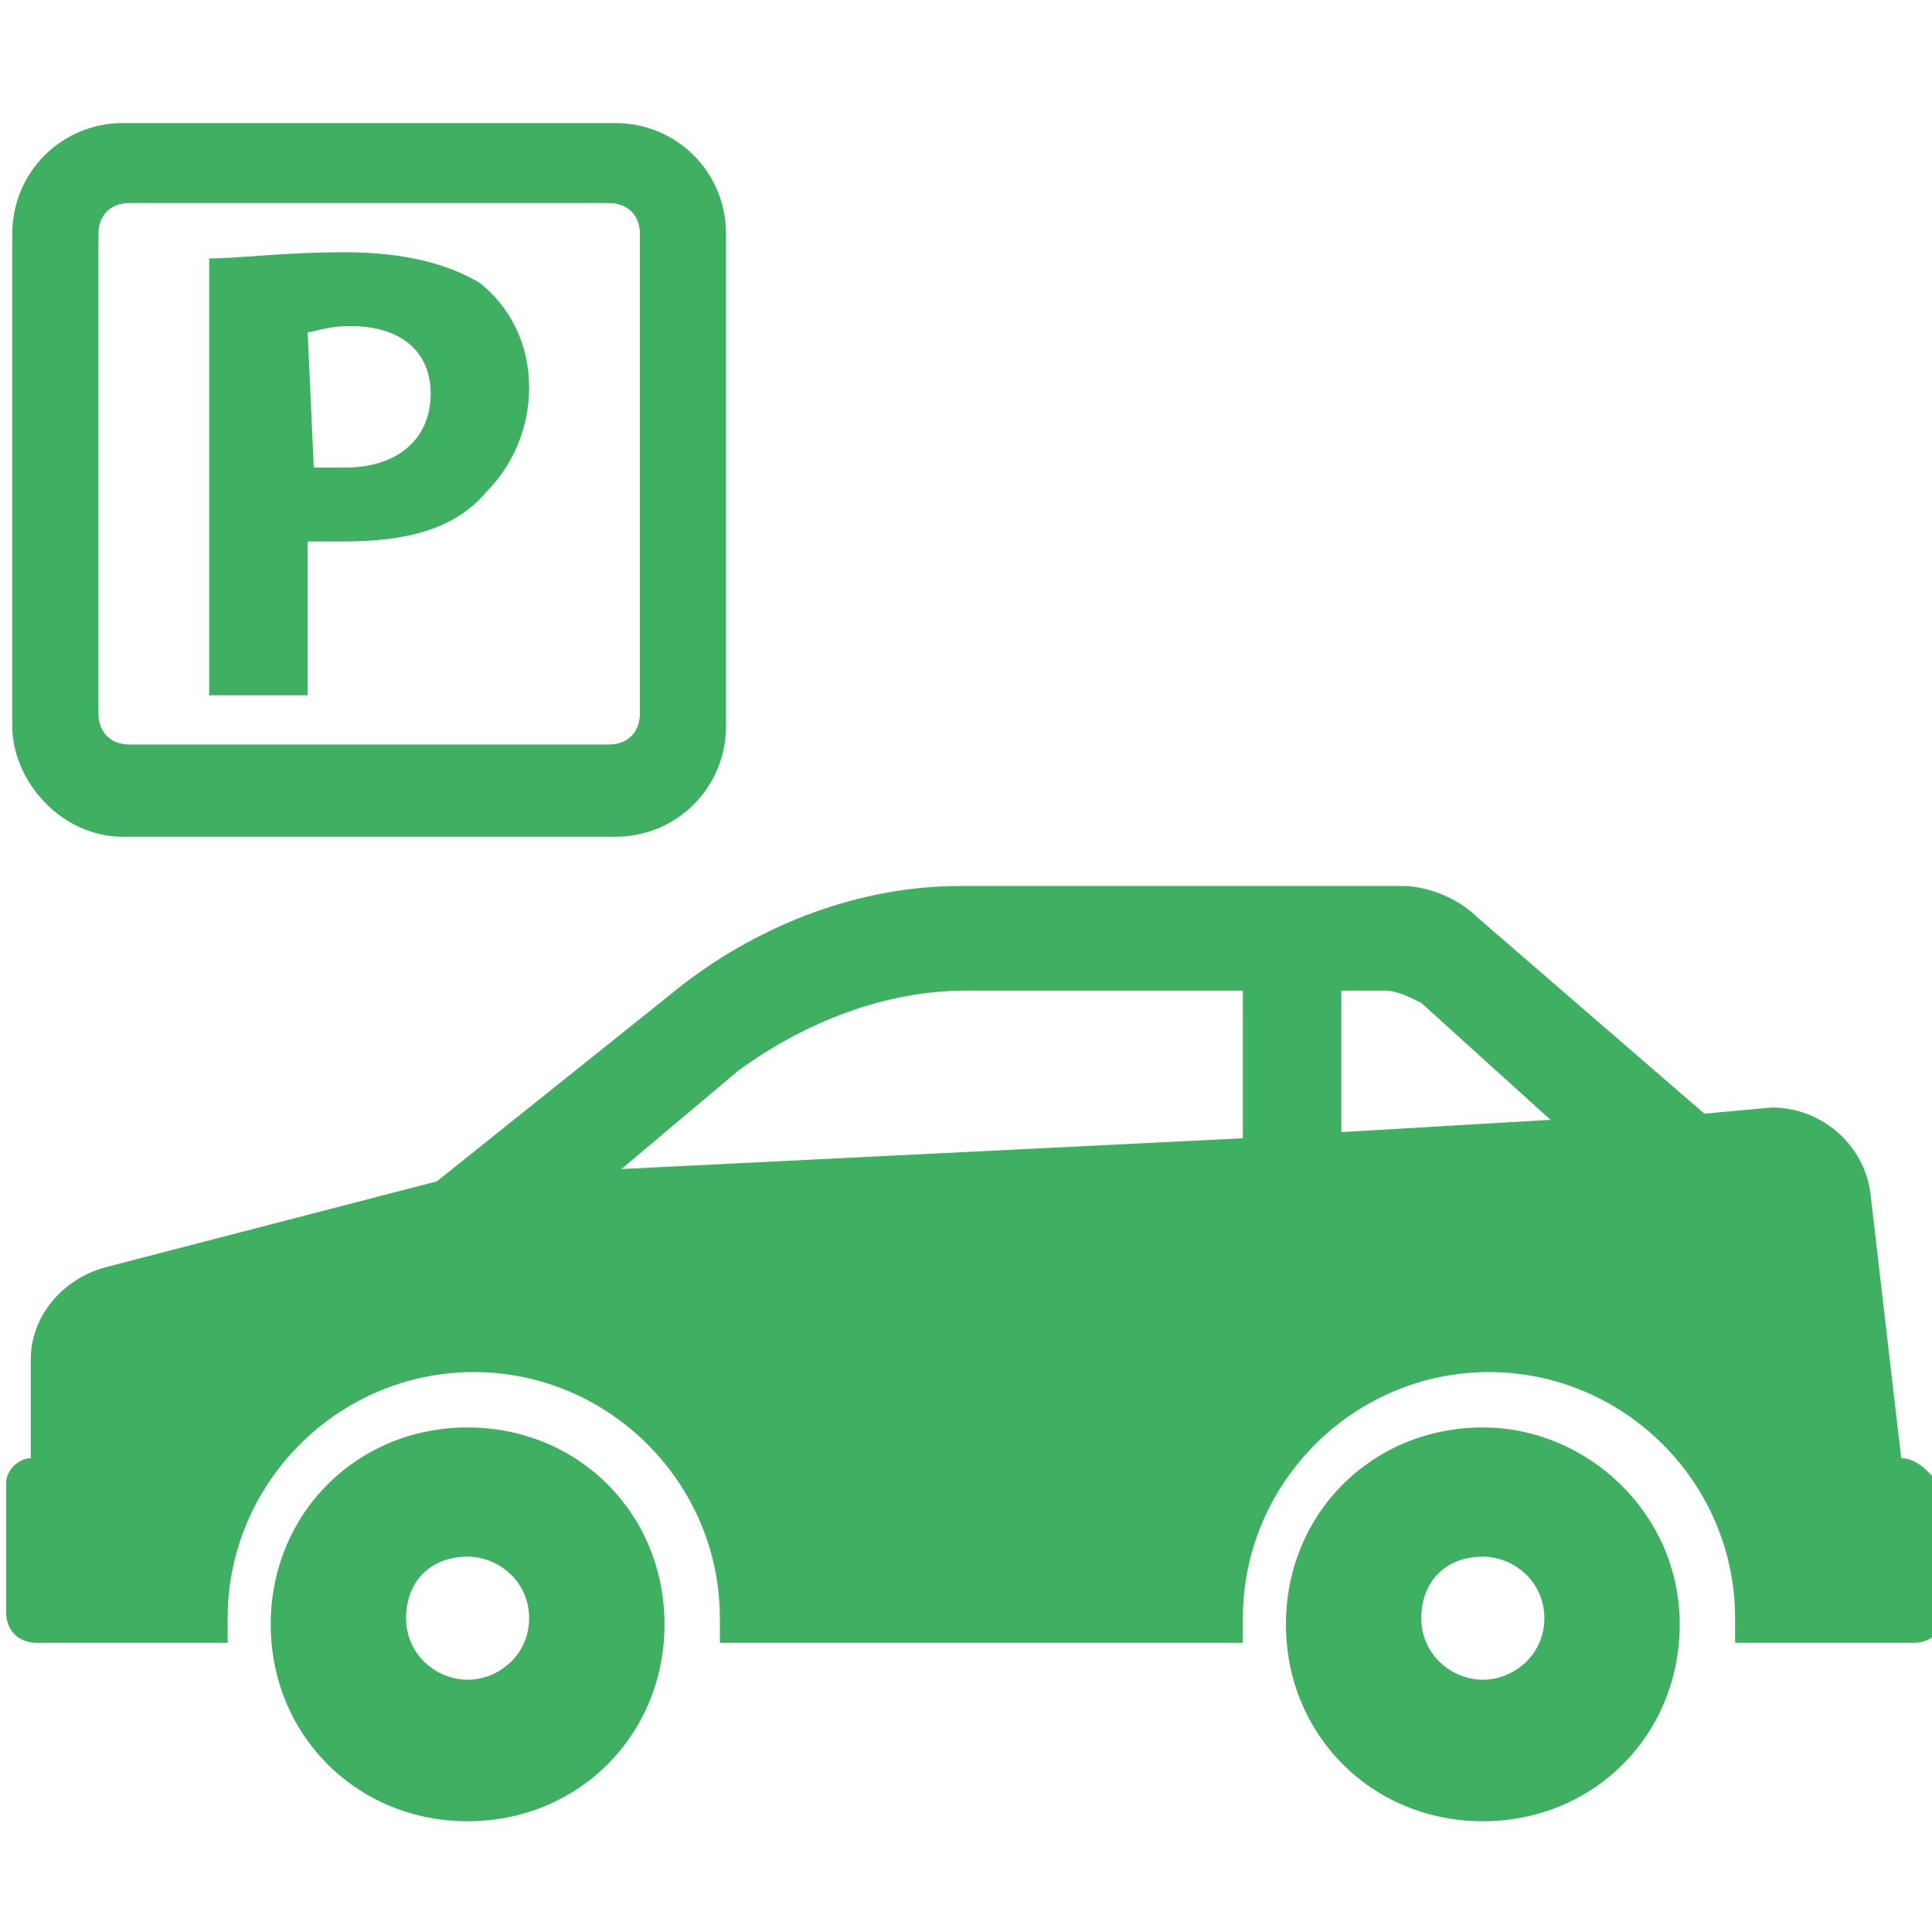
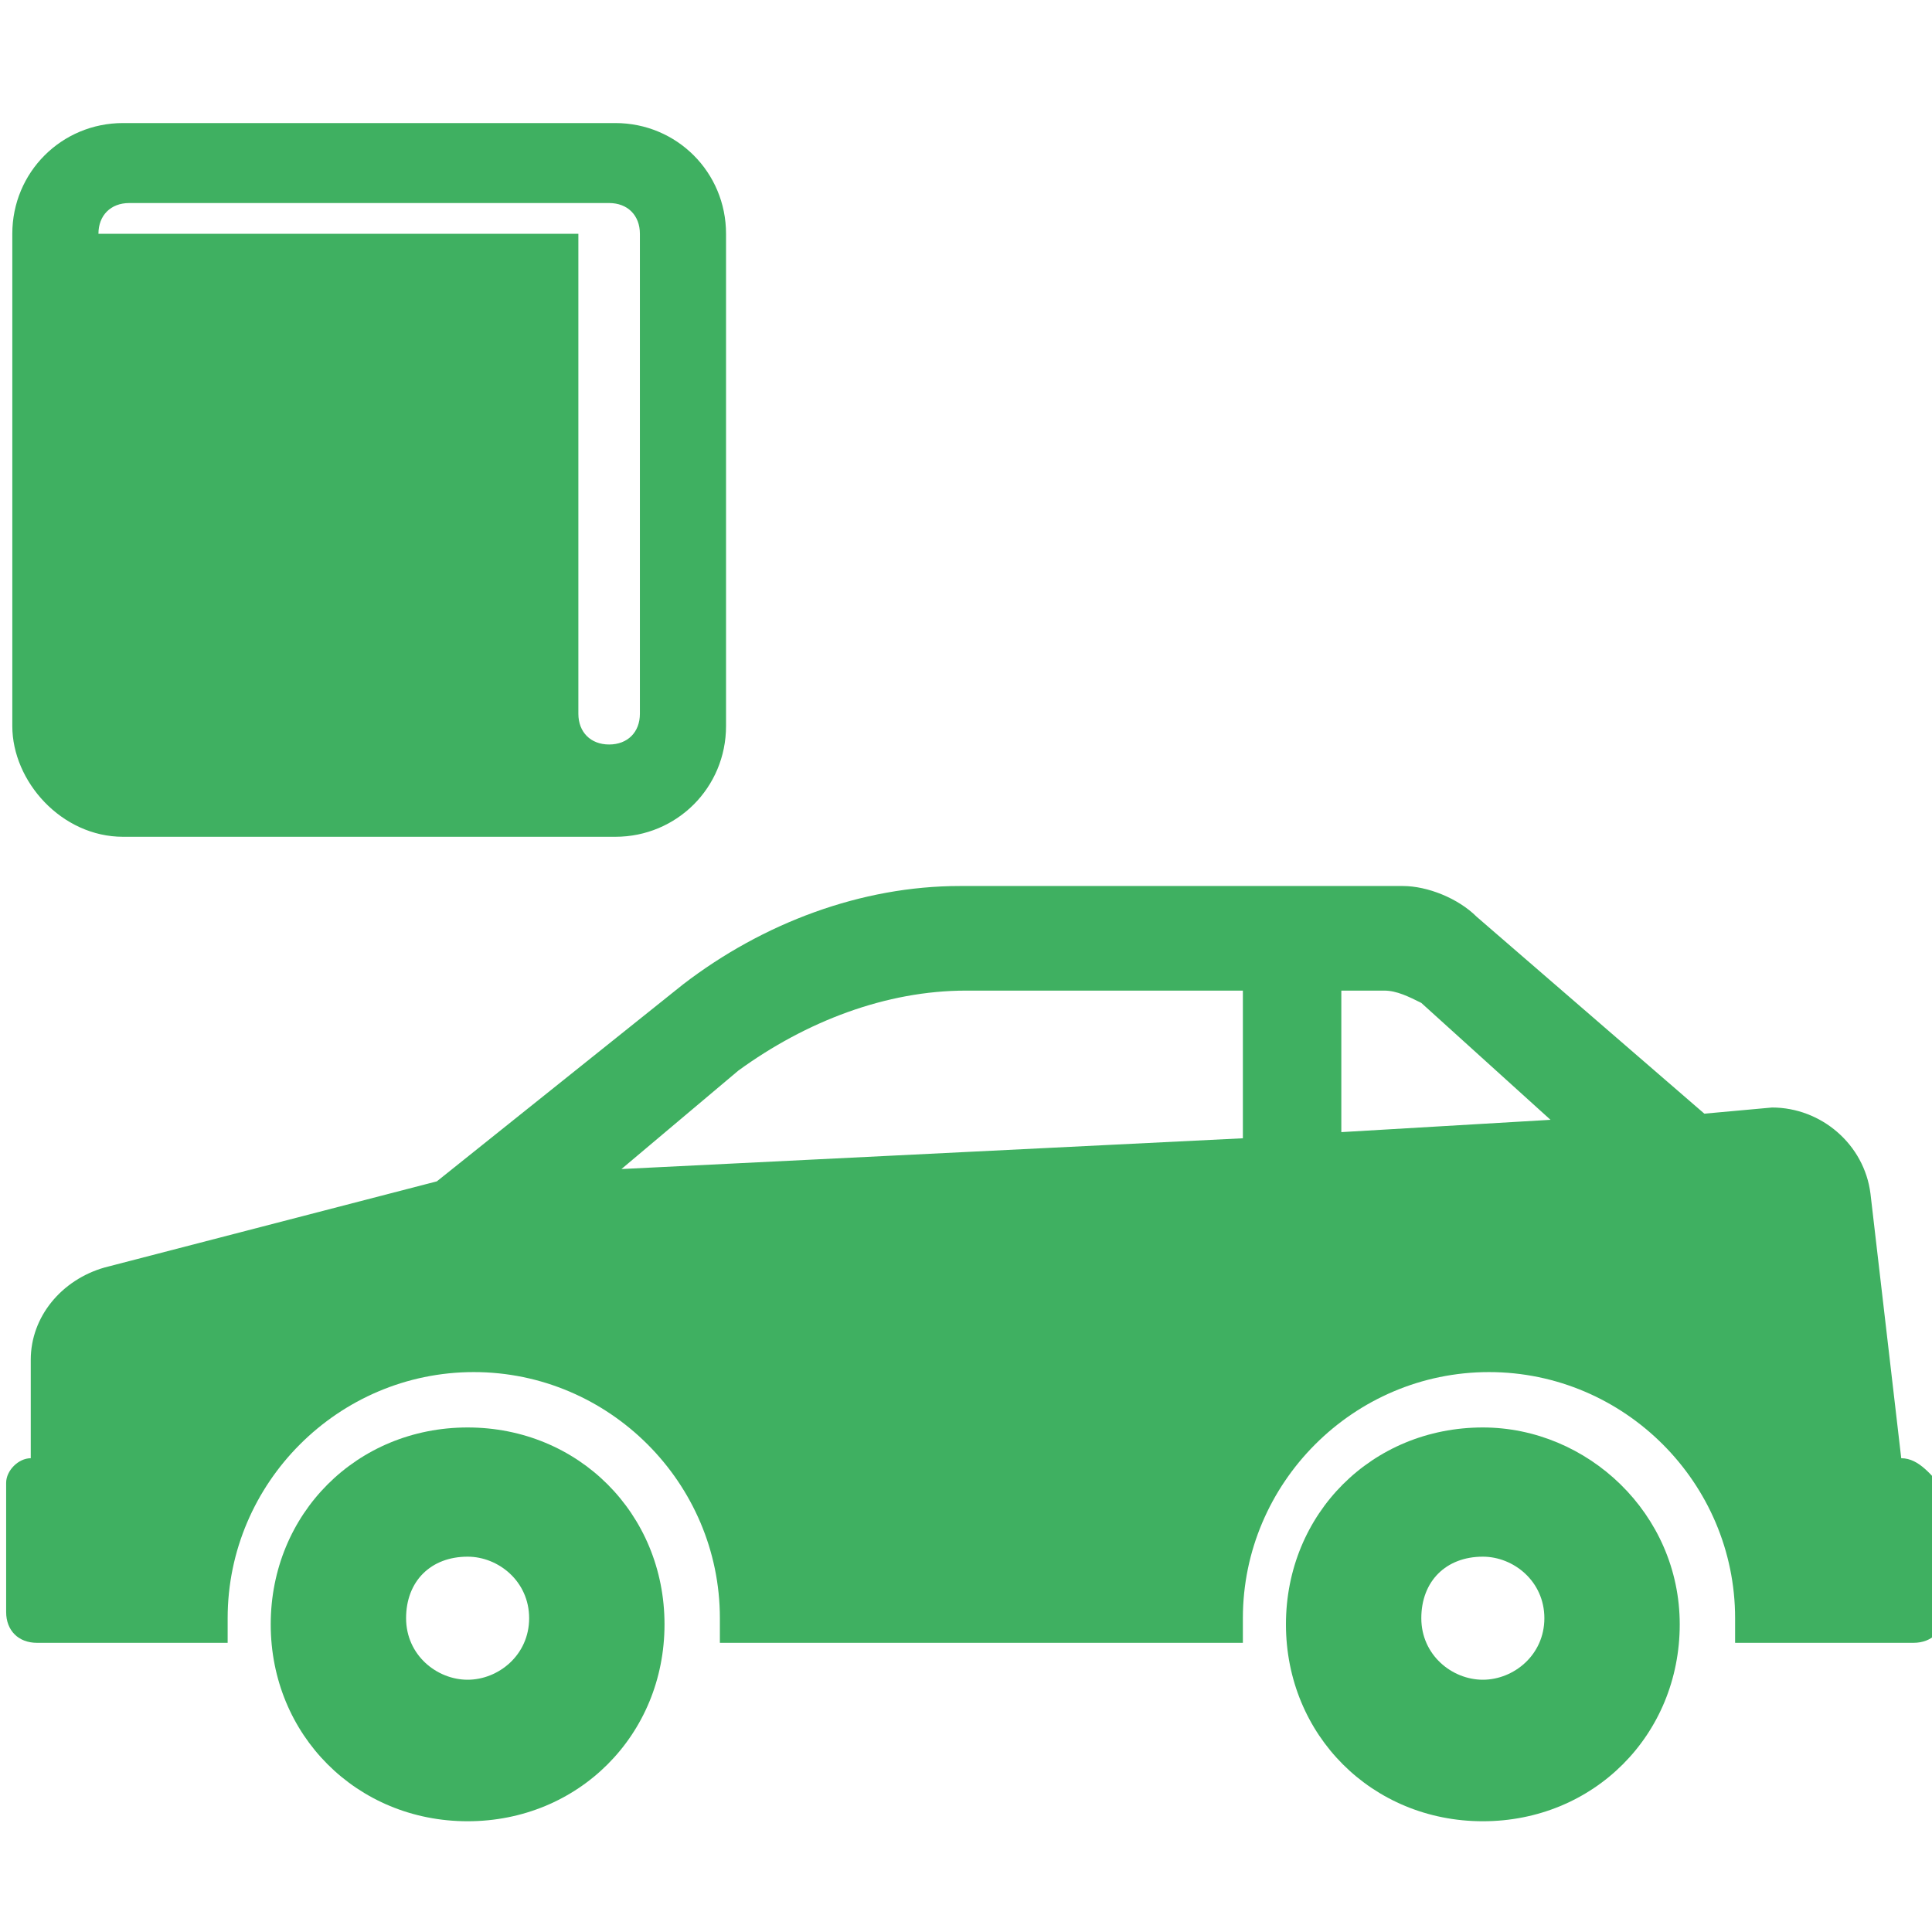
<svg xmlns="http://www.w3.org/2000/svg" version="1.1" id="Capa_1" x="0px" y="0px" viewBox="0 0 31.4 31.4" style="enable-background:new 0 0 31.4 31.4;" xml:space="preserve" fill="#3FB061">
  <g>
-     <path d="M5,8.8c0.1,0,0.3,0,0.6,0c1,0,1.8-0.2,2.3-0.8c0.4-0.4,0.7-1,0.7-1.7c0-0.7-0.3-1.3-0.8-1.7C7.3,4.3,6.6,4.1,5.6,4.1   c-1,0-1.7,0.1-2.2,0.1v7.1H5V8.8z M5,5.4c0.1,0,0.3-0.1,0.7-0.1C6.5,5.3,7,5.7,7,6.4c0,0.7-0.5,1.2-1.4,1.2c-0.2,0-0.4,0-0.5,0   L5,5.4L5,5.4z" />
-     <path d="M2,13.6h8c1,0,1.8-0.8,1.8-1.8v-8c0-1-0.8-1.8-1.8-1.8H2c-1,0-1.8,0.8-1.8,1.8v8C0.2,12.7,1,13.6,2,13.6z M1.6,3.8   c0-0.3,0.2-0.5,0.5-0.5h7.8c0.3,0,0.5,0.2,0.5,0.5v7.8c0,0.3-0.2,0.5-0.5,0.5H2.1c-0.3,0-0.5-0.2-0.5-0.5V3.8z" />
+     <path d="M2,13.6h8c1,0,1.8-0.8,1.8-1.8v-8c0-1-0.8-1.8-1.8-1.8H2c-1,0-1.8,0.8-1.8,1.8v8C0.2,12.7,1,13.6,2,13.6z M1.6,3.8   c0-0.3,0.2-0.5,0.5-0.5h7.8c0.3,0,0.5,0.2,0.5,0.5v7.8c0,0.3-0.2,0.5-0.5,0.5c-0.3,0-0.5-0.2-0.5-0.5V3.8z" />
    <path d="M7.6,23.2c-1.8,0-3.2,1.4-3.2,3.2c0,1.8,1.4,3.2,3.2,3.2c1.8,0,3.2-1.4,3.2-3.2C10.8,24.6,9.4,23.2,7.6,23.2z M7.6,27.3   c-0.5,0-1-0.4-1-1s0.4-1,1-1c0.5,0,1,0.4,1,1S8.1,27.3,7.6,27.3z" />
    <path d="M30.9,23.7l-0.5-4.3c-0.1-0.8-0.8-1.4-1.6-1.4l-1.1,0.1L24,14.9c-0.3-0.3-0.8-0.5-1.2-0.5l-7.2,0c-1.6,0-3.2,0.6-4.5,1.6   l-4,3.2l-5.4,1.4c-0.7,0.2-1.2,0.8-1.2,1.5v1.6c-0.2,0-0.4,0.2-0.4,0.4v2.1c0,0.3,0.2,0.5,0.5,0.5h3.1c0-0.1,0-0.3,0-0.4   c0-2.2,1.8-4,4-4s4,1.8,4,4c0,0.1,0,0.3,0,0.4h8.5c0-0.1,0-0.3,0-0.4c0-2.2,1.8-4,4-4c2.2,0,4,1.8,4,4c0,0.1,0,0.3,0,0.4h2.9   c0.3,0,0.5-0.2,0.5-0.5v-2C31.4,24,31.2,23.7,30.9,23.7z M20.2,18.5L10.1,19l1.9-1.6c1.1-0.8,2.4-1.3,3.7-1.3h4.5V18.5z M21.8,18.4   v-2.3h0.7c0.2,0,0.4,0.1,0.6,0.2l2.1,1.9L21.8,18.4z" />
    <path d="M24.1,23.2c-1.8,0-3.2,1.4-3.2,3.2c0,1.8,1.4,3.2,3.2,3.2s3.2-1.4,3.2-3.2C27.3,24.6,25.8,23.2,24.1,23.2z M24.1,27.3   c-0.5,0-1-0.4-1-1s0.4-1,1-1c0.5,0,1,0.4,1,1S24.6,27.3,24.1,27.3z" />
  </g>
</svg>